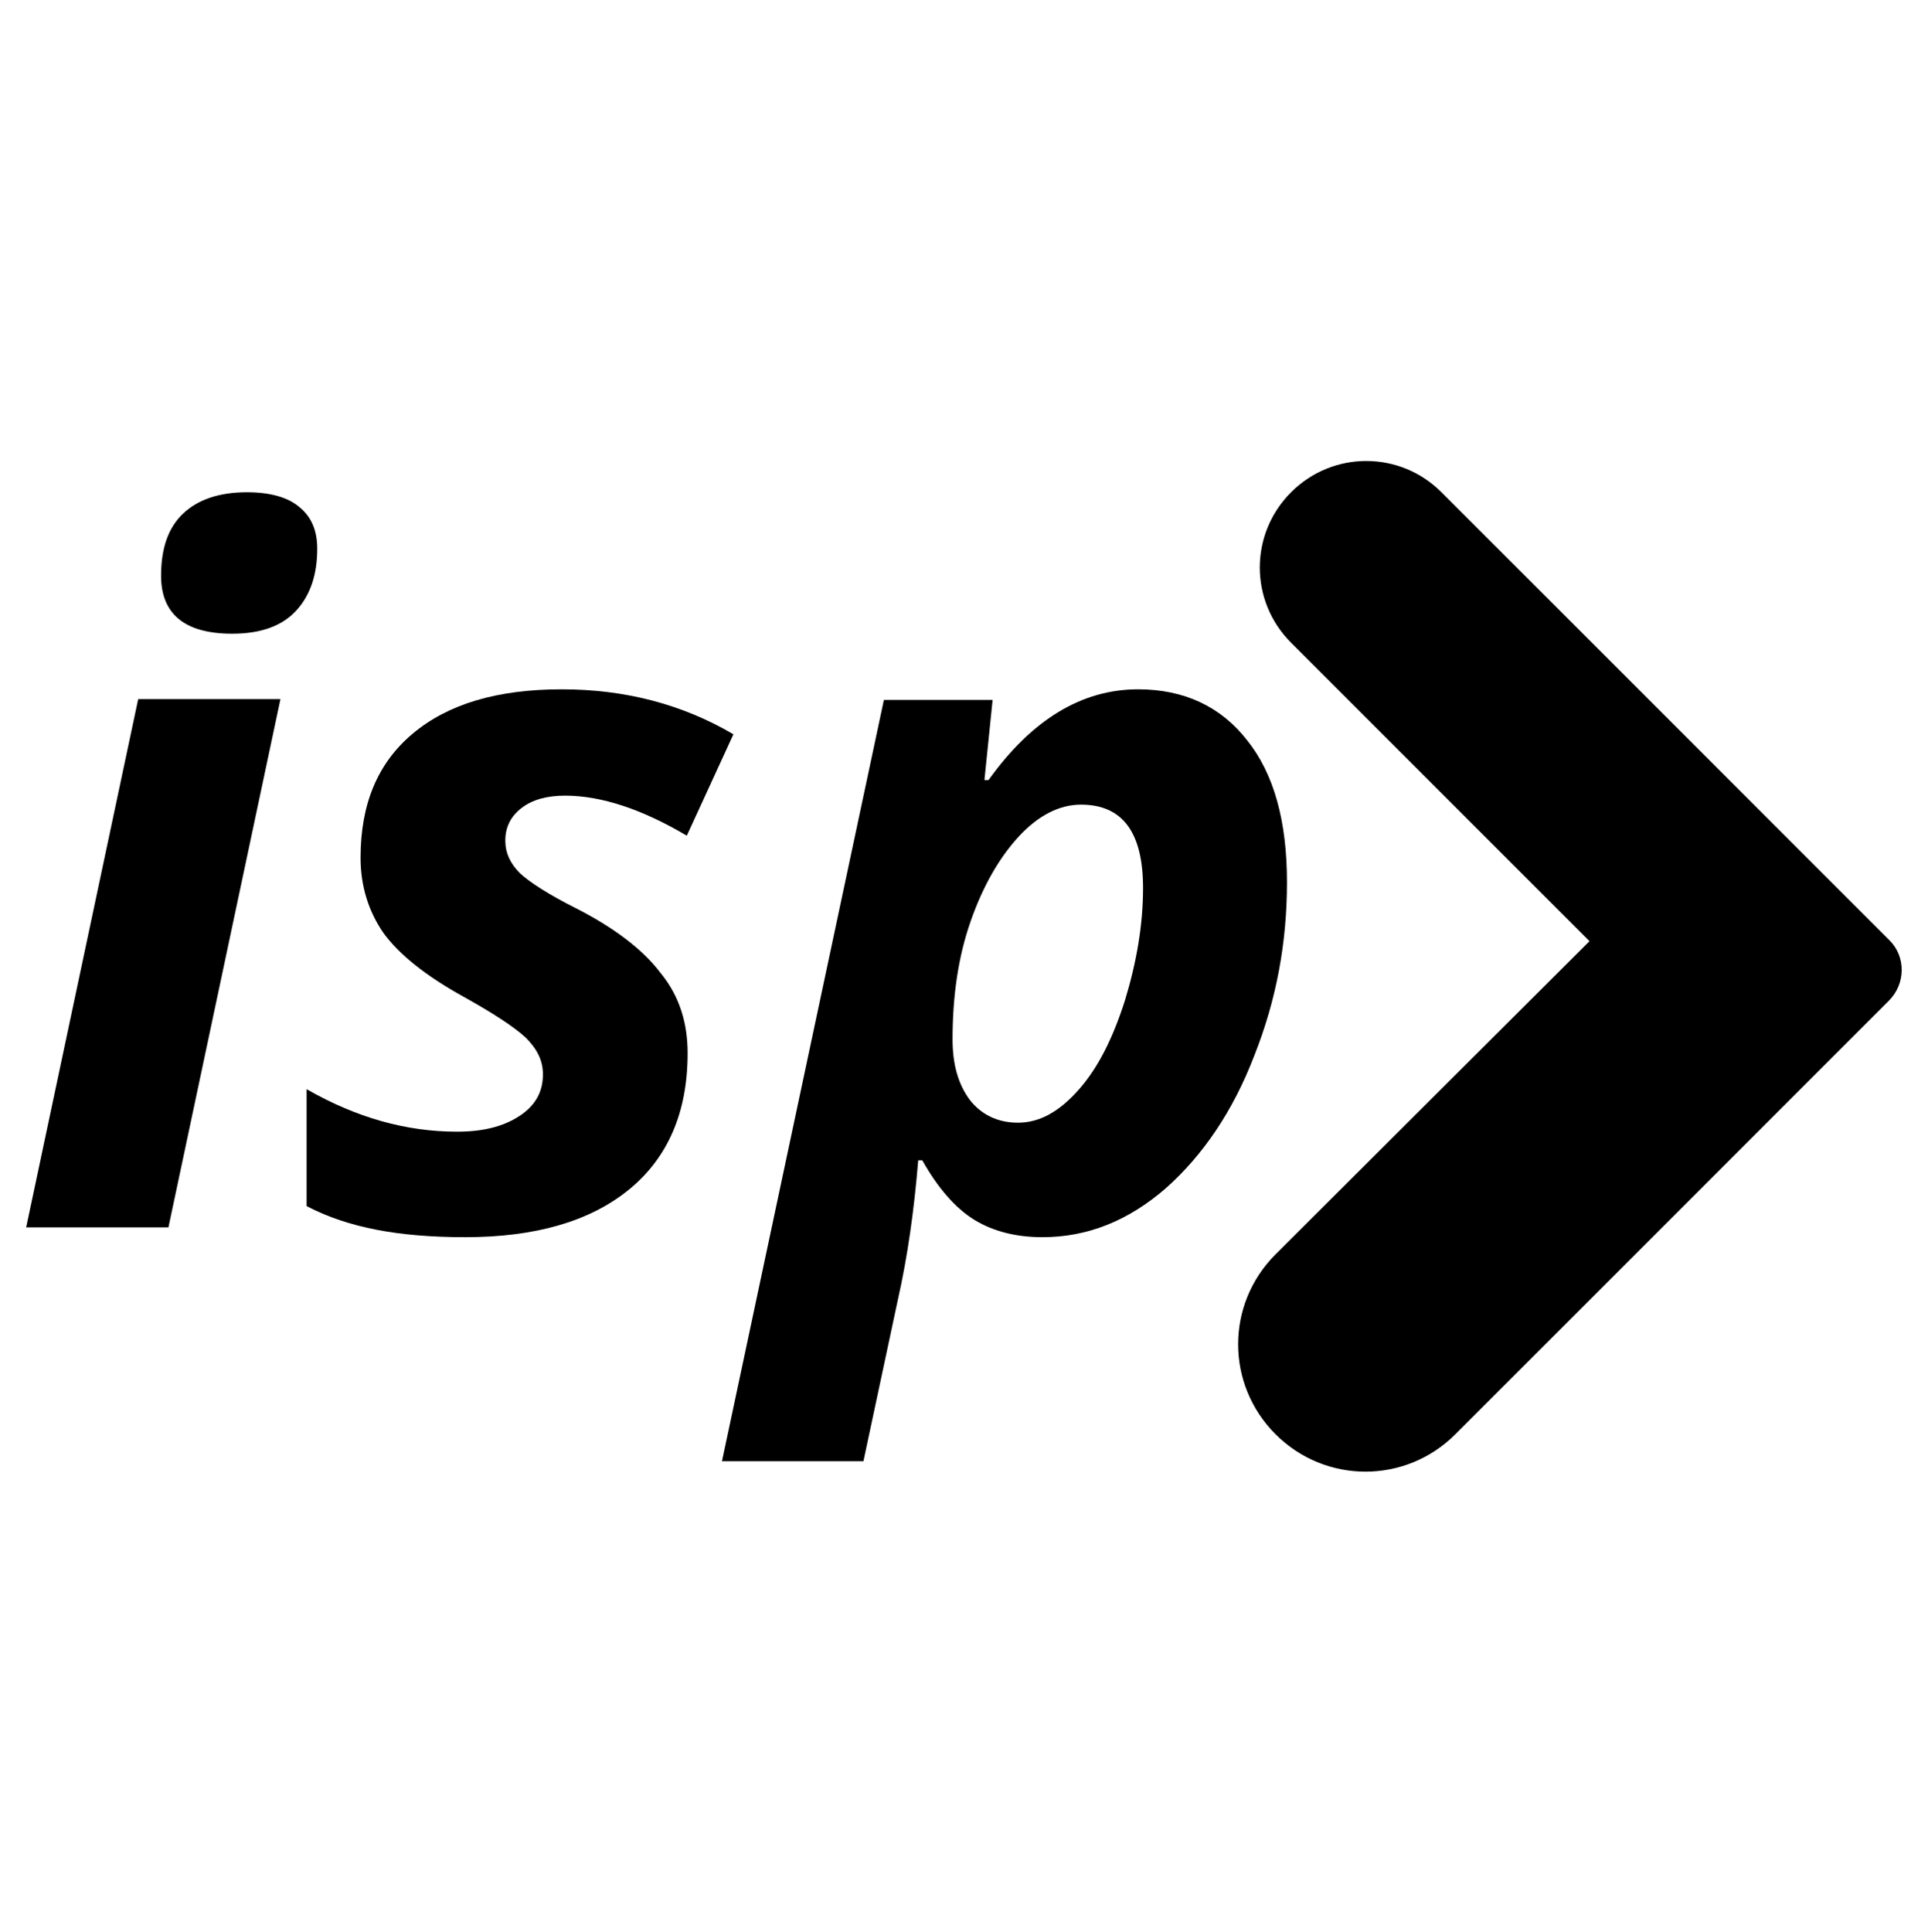
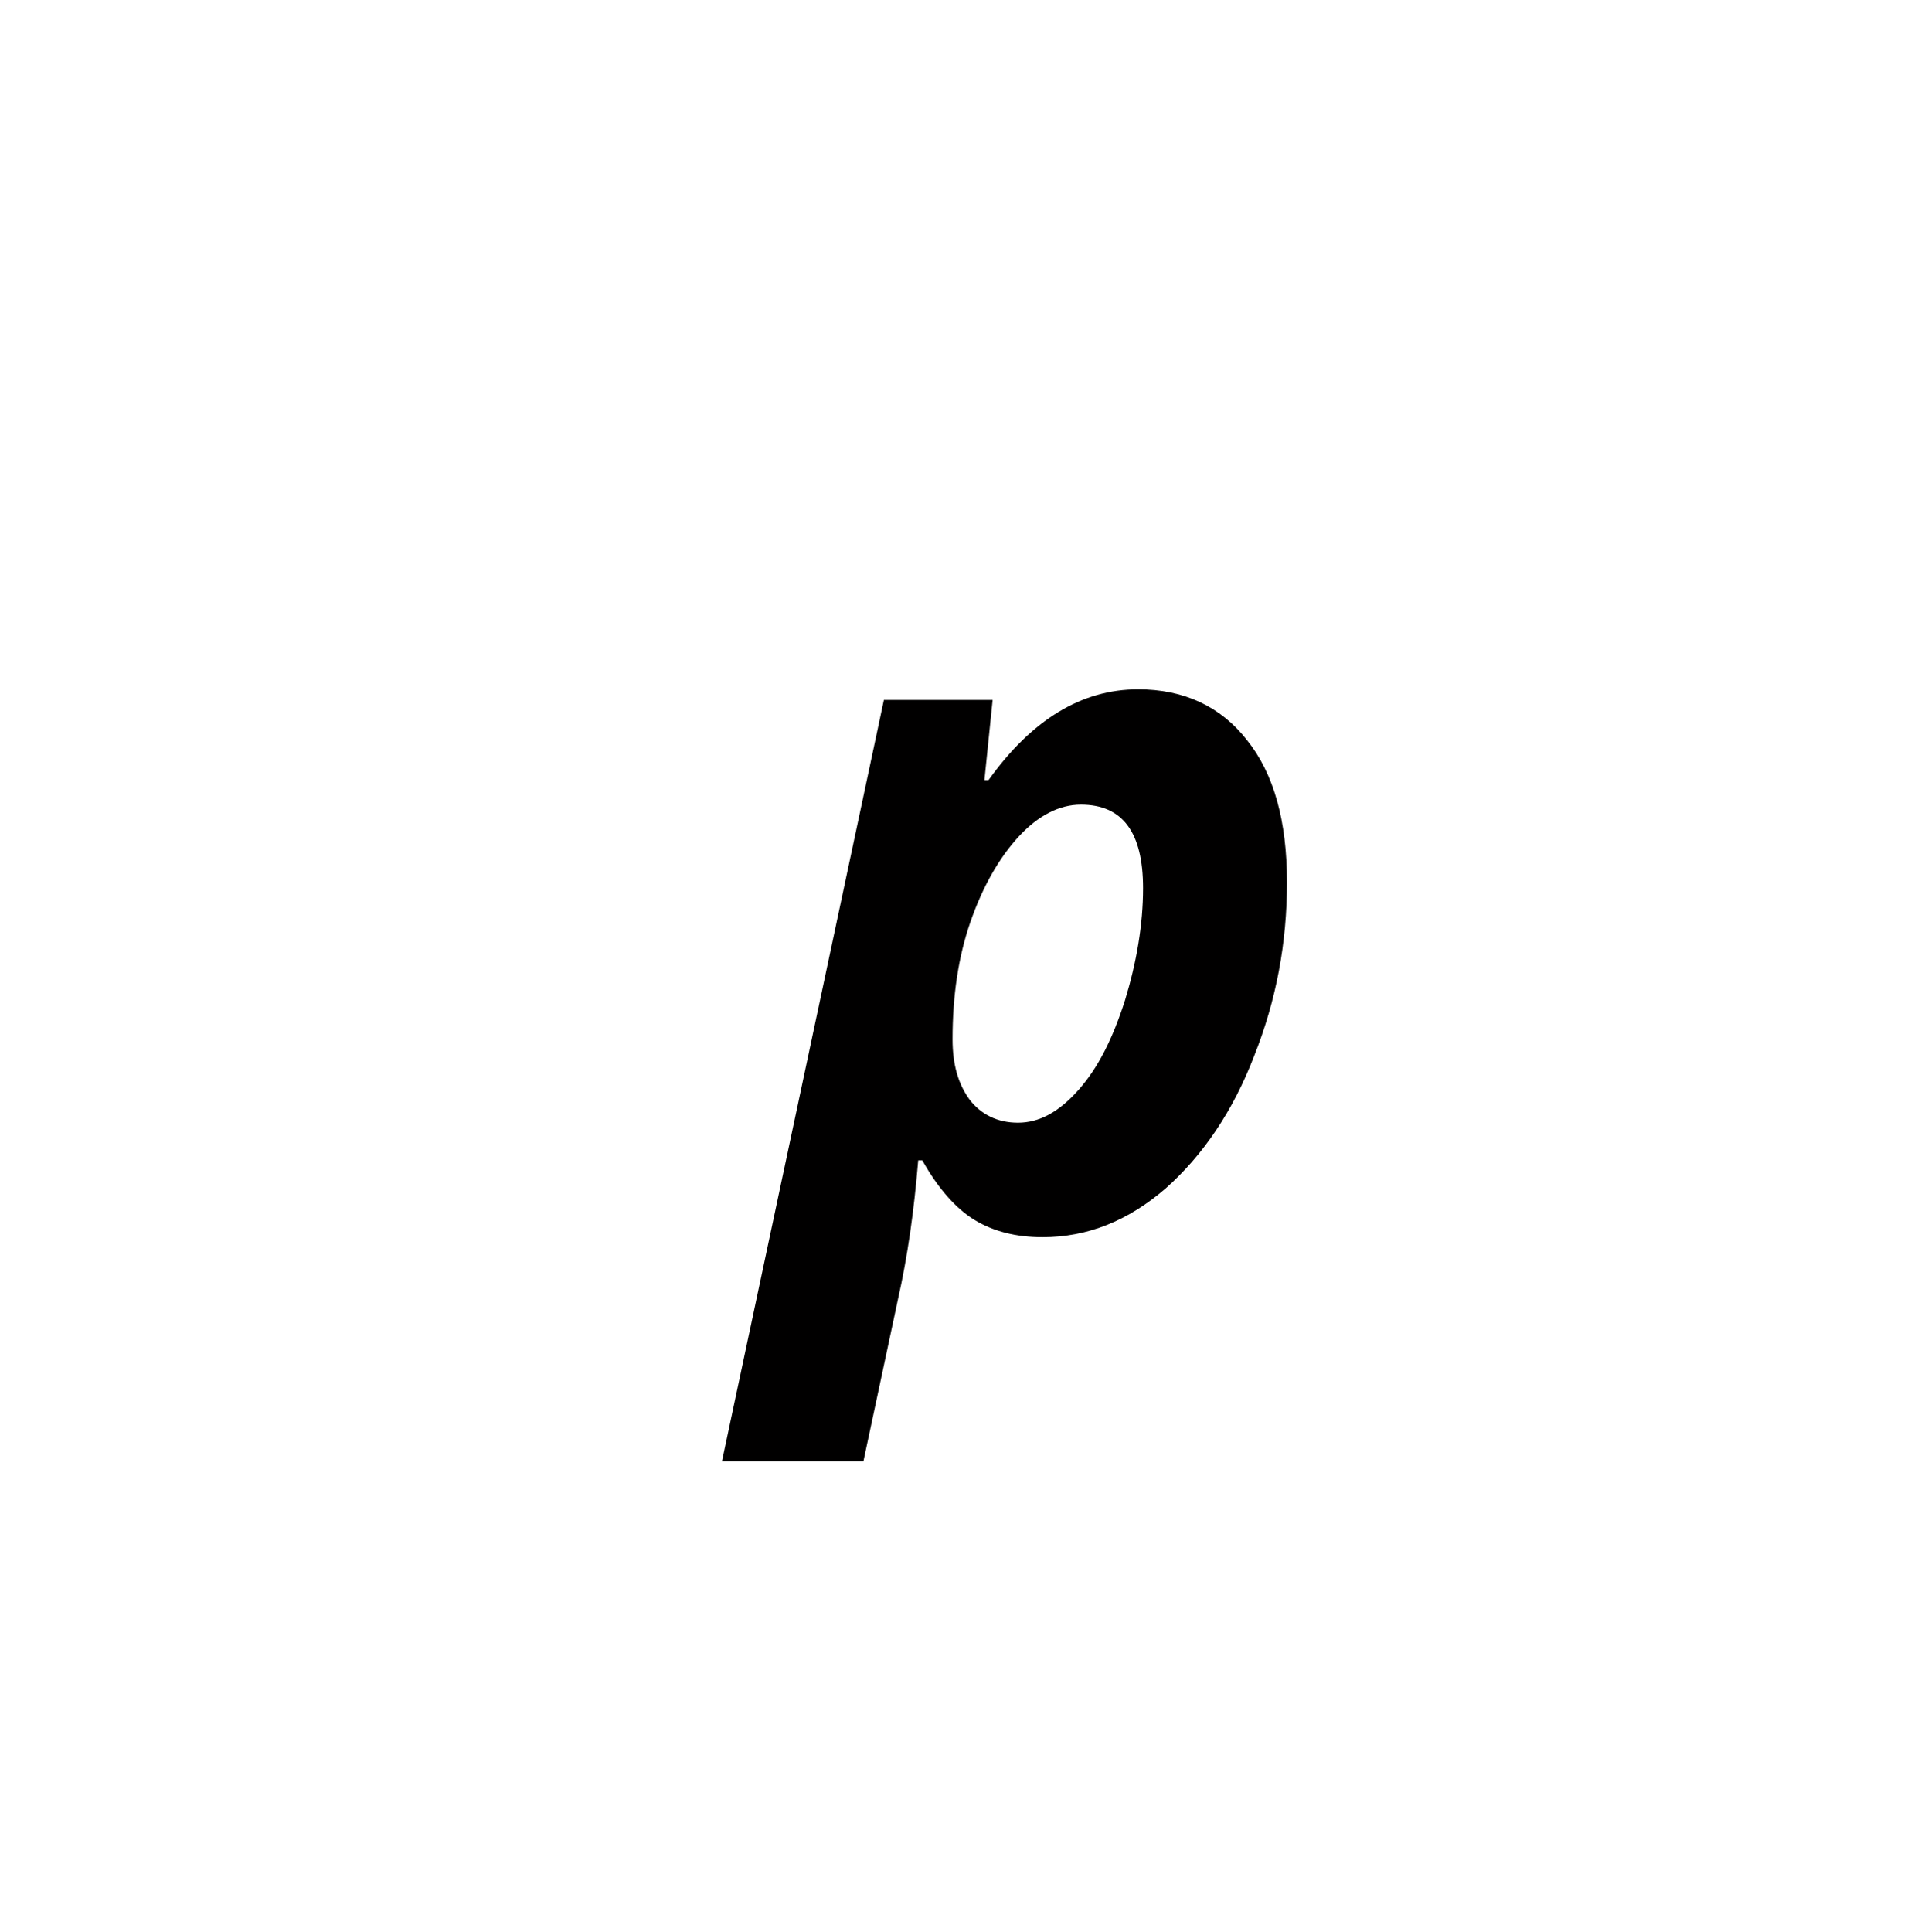
<svg xmlns="http://www.w3.org/2000/svg" version="1.1" id="Layer_1" x="0px" y="0px" viewBox="0 0 235.8 236.3" style="enable-background:new 0 0 235.8 236.3;" xml:space="preserve">
  <style type="text/css">
	.st0{fill:#010000;}
</style>
  <g>
    <g>
-       <path class="st0" d="M20.6,150.1H3.2l13.7-64.6h17.4L20.6,150.1z M19.7,70.4c0-3.4,0.9-5.9,2.7-7.6c1.8-1.7,4.4-2.6,7.8-2.6    c2.8,0,5,0.6,6.4,1.8c1.5,1.2,2.2,2.9,2.2,5.1c0,3.1-0.8,5.6-2.5,7.5c-1.7,1.9-4.3,2.9-7.9,2.9C22.6,77.5,19.7,75.1,19.7,70.4z" />
-       <path class="st0" d="M84.1,128.8c0,7.2-2.4,12.8-7.2,16.7c-4.8,3.9-11.5,5.8-20,5.8c-4.1,0-7.7-0.3-10.8-0.9    c-3.1-0.6-5.9-1.5-8.6-2.9v-14.3c6.1,3.5,12.2,5.2,18.4,5.2c3.1,0,5.6-0.6,7.6-1.9c2-1.3,2.9-3,2.9-5.1c0-1.7-0.7-3.1-2.1-4.5    c-1.4-1.3-4-3-7.6-5c-4.7-2.6-7.9-5.2-9.8-7.8c-1.8-2.6-2.8-5.7-2.8-9.2c0-6.6,2.1-11.6,6.4-15.2c4.3-3.6,10.3-5.4,18.2-5.4    c7.7,0,14.7,1.8,21,5.5l-5.7,12.4c-5.4-3.2-10.4-4.9-14.9-4.9c-2.2,0-4,0.5-5.3,1.5c-1.3,1-2,2.3-2,4c0,1.5,0.6,2.8,1.8,4    c1.2,1.1,3.5,2.6,6.9,4.3c4.7,2.4,8.2,5.1,10.3,7.9C83.1,121.8,84.1,125.1,84.1,128.8z" />
      <path class="st0" d="M139.2,84.3c5.6,0,10.1,2.1,13.3,6.2c3.3,4.1,4.9,9.9,4.9,17.4c0,7.4-1.3,14.4-4,21.2    c-2.6,6.8-6.3,12.2-10.8,16.2c-4.6,4-9.6,6-15.1,6c-3.2,0-6-0.7-8.3-2.1c-2.3-1.4-4.5-3.9-6.4-7.3h-0.5    c-0.5,6.1-1.3,11.8-2.5,17.1l-4.2,19.7H88.3l19.8-93.1h13.3l-1,9.8h0.5C126.2,88,132.3,84.3,139.2,84.3z M132.2,98.4    c-2.6,0-5.2,1.3-7.6,3.9c-2.4,2.6-4.4,6.1-5.9,10.4c-1.5,4.3-2.2,9.1-2.2,14.4c0,3.1,0.7,5.5,2.1,7.4c1.4,1.8,3.4,2.8,5.9,2.8    c2.6,0,5-1.3,7.4-4c2.4-2.7,4.2-6.3,5.7-11c1.4-4.6,2.2-9.2,2.2-13.7C139.8,101.8,137.3,98.4,132.2,98.4z" />
    </g>
-     <path d="M231.1,115l-54.8-54.8c-5.1-5.1-13.3-5.1-18.4,0l0,0c-5.1,5.1-5.1,13.3,0,18.4l36.5,36.5L156,153.4c-6.1,6.1-6.1,15.9,0,22   l0,0c6.1,6.1,15.9,6.1,22,0l53-53C233.1,120.3,233.1,117,231.1,115z" />
  </g>
</svg>